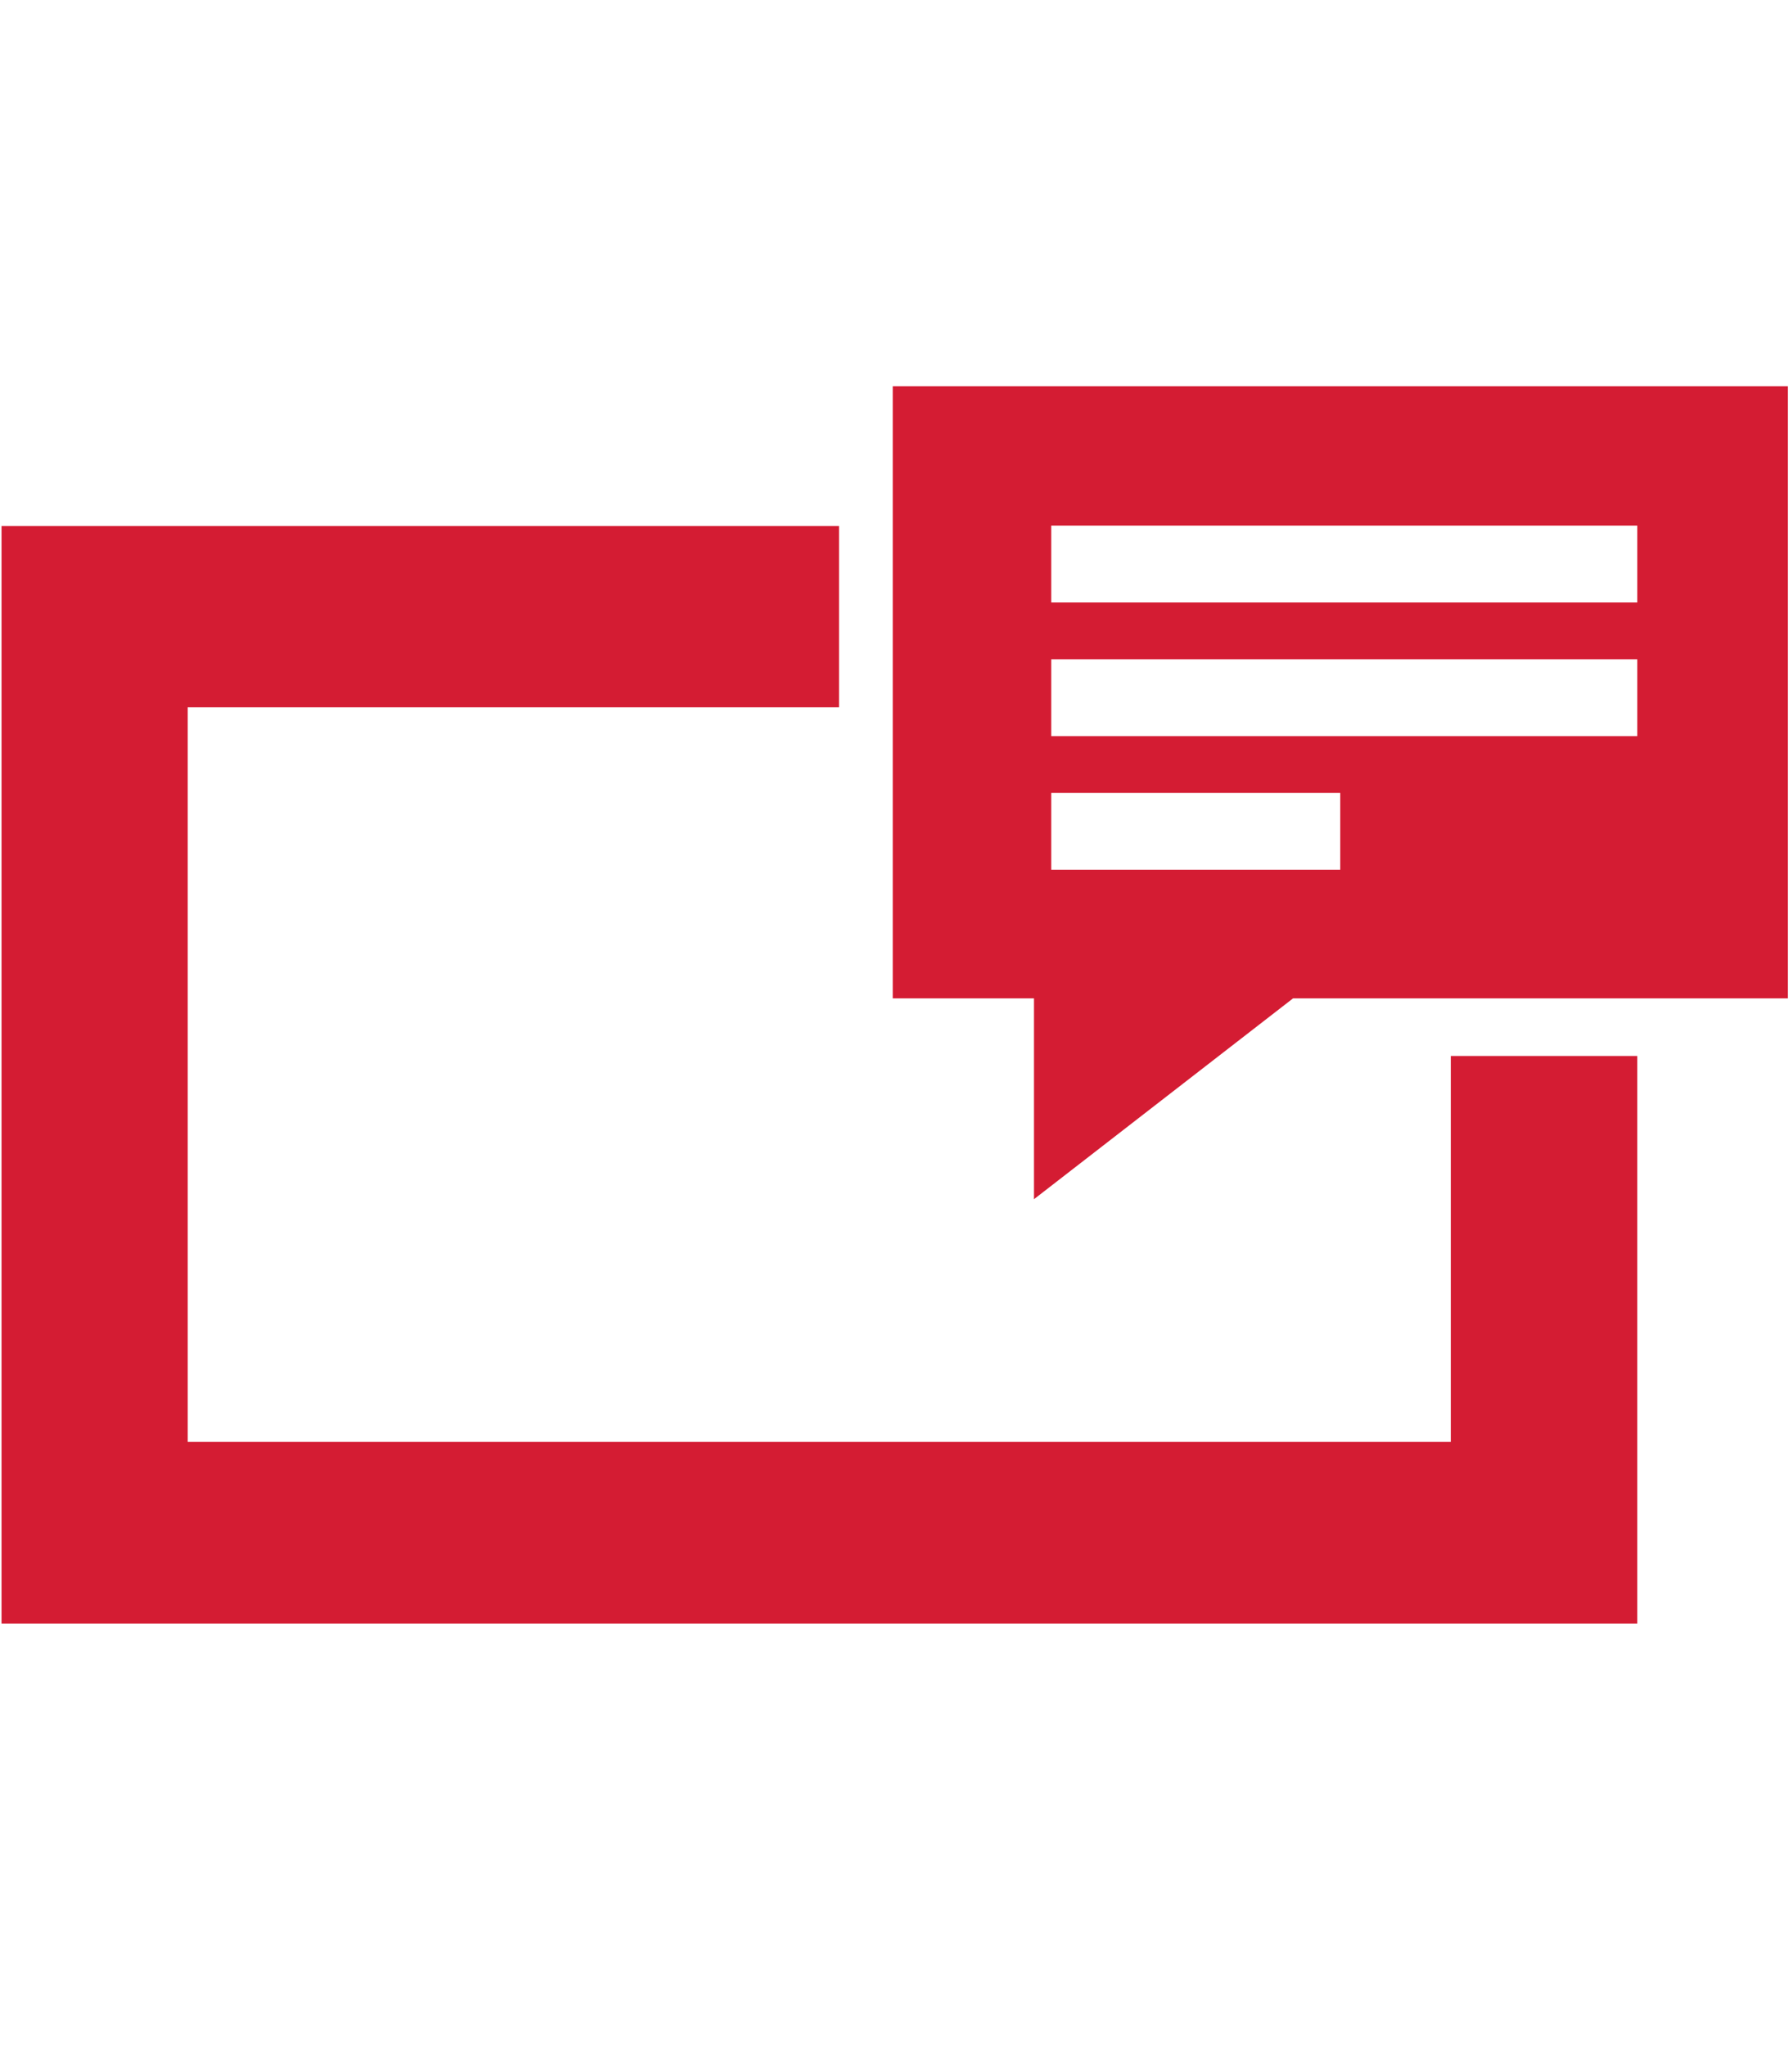
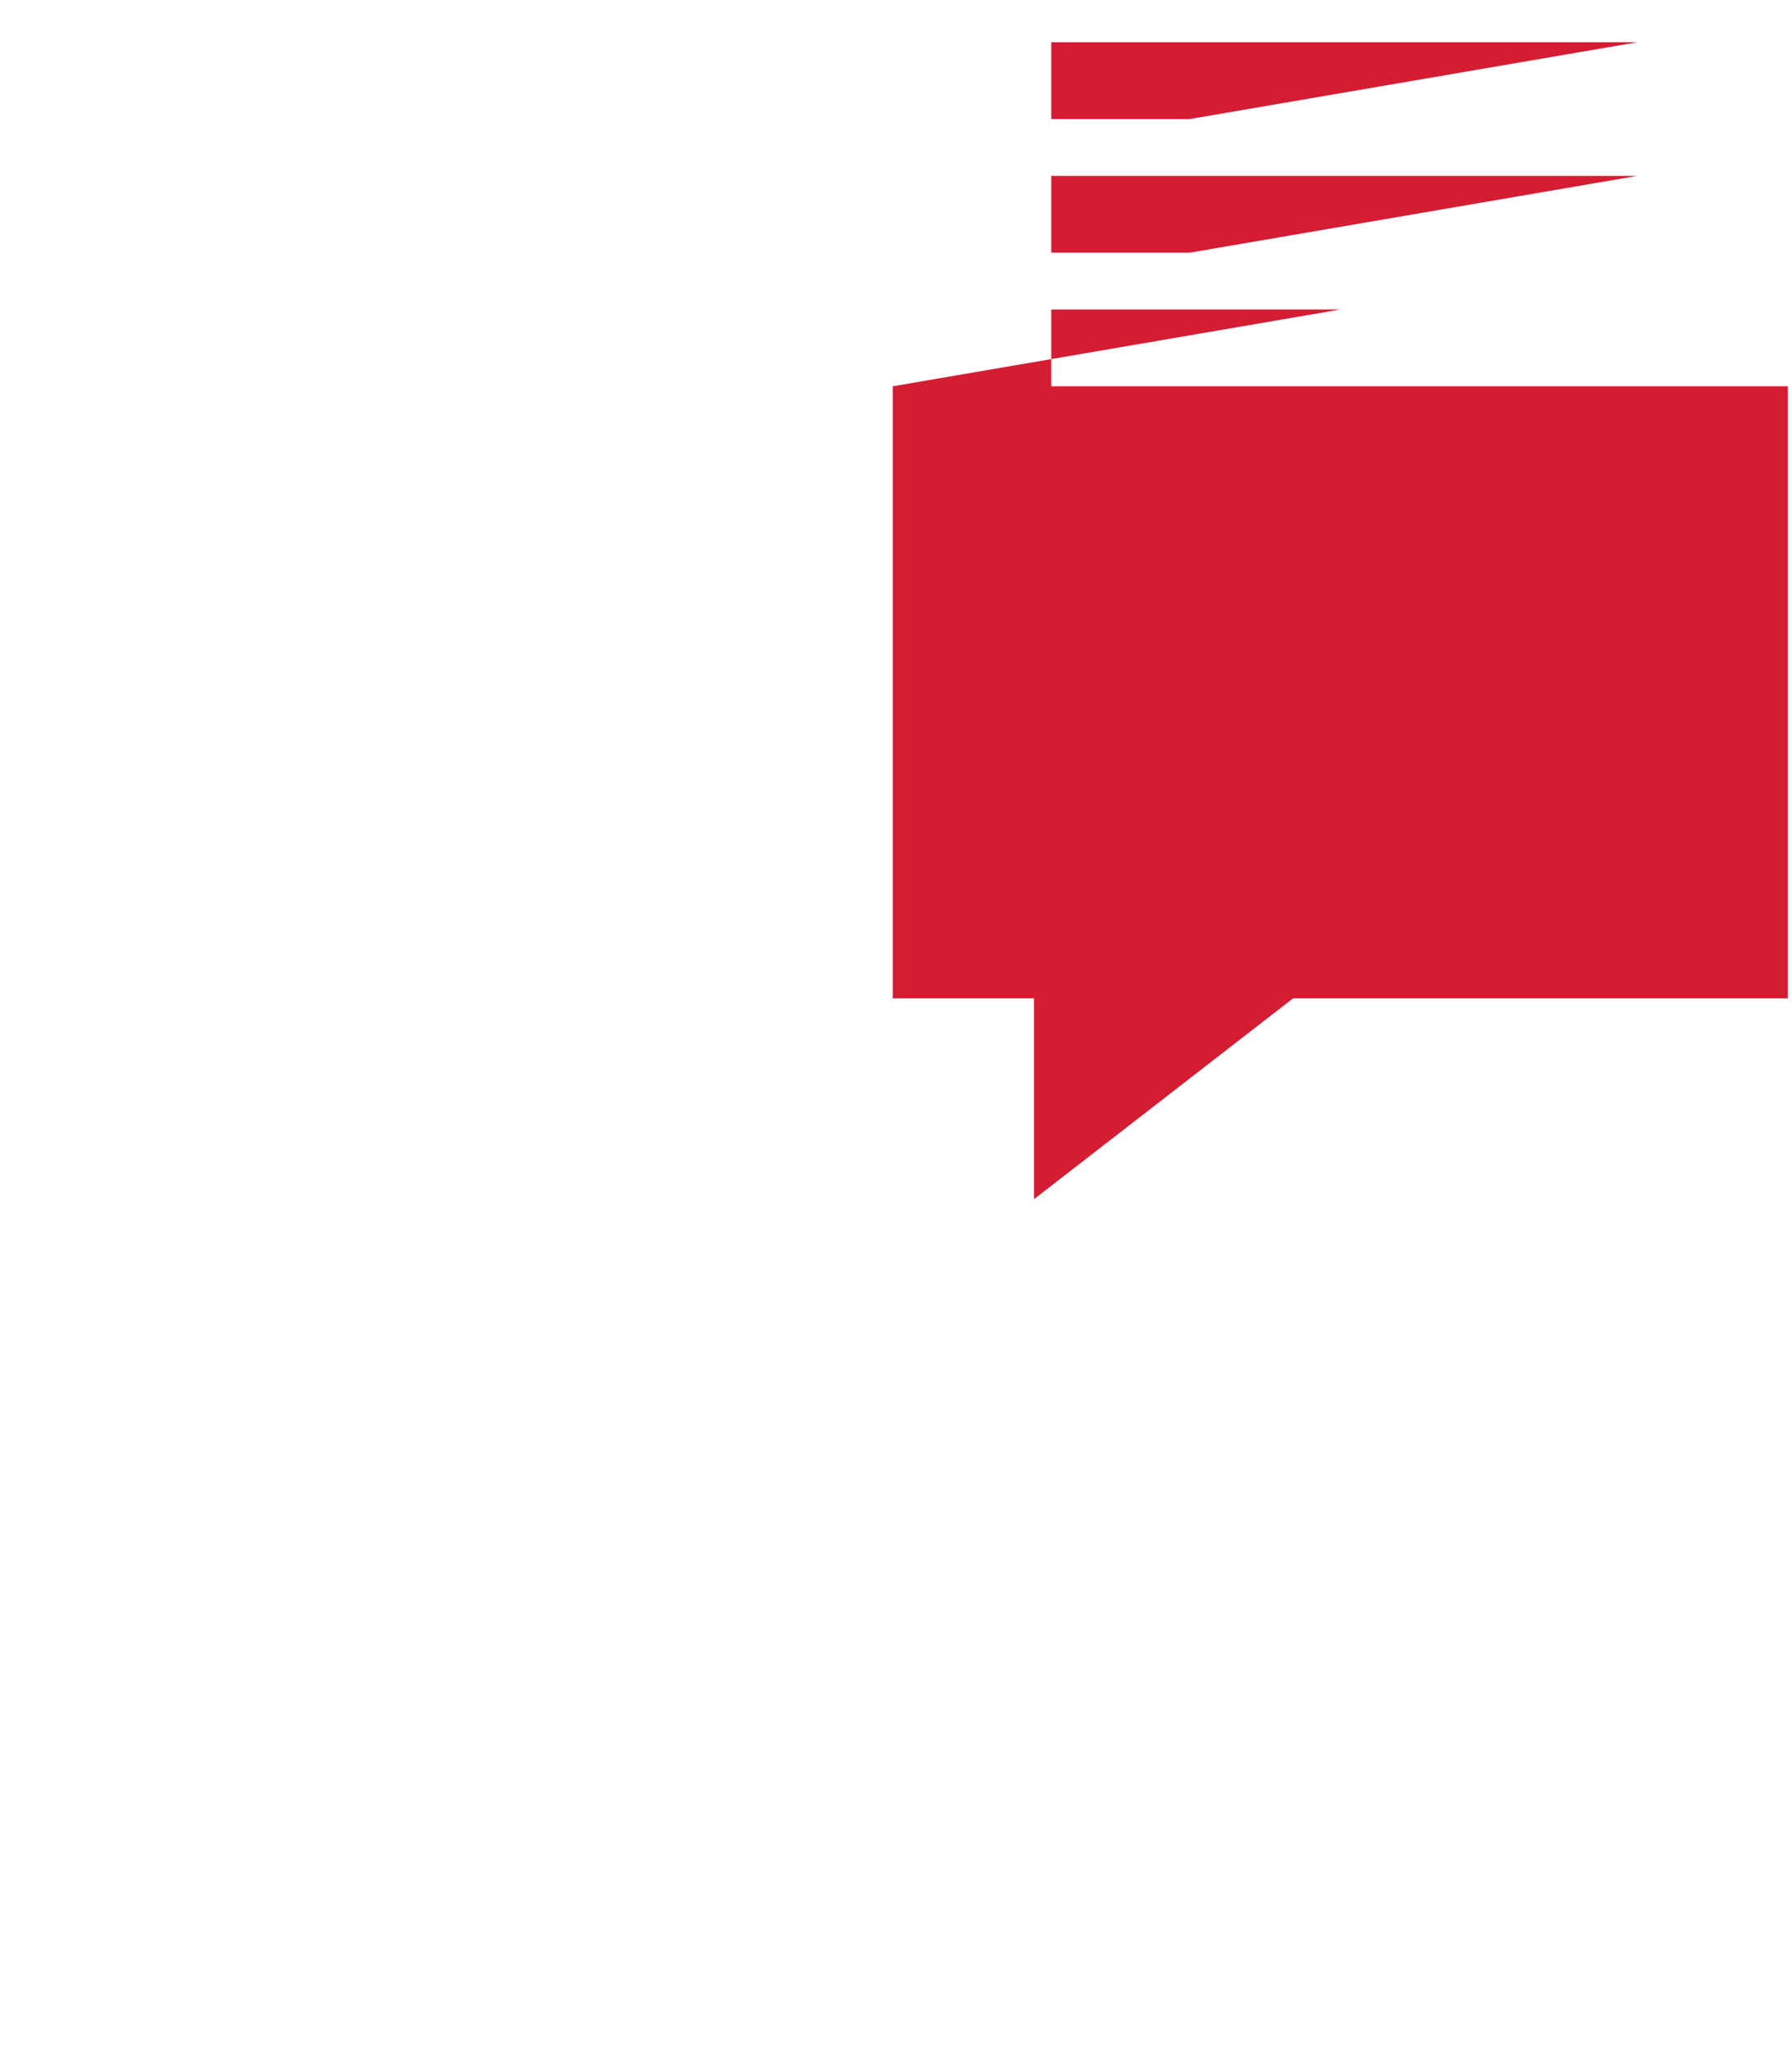
<svg xmlns="http://www.w3.org/2000/svg" id="Layer_1" data-name="Layer 1" viewBox="0 0 46.69 53.29">
  <defs>
    <style>.cls-1{fill:#d41c33;}</style>
  </defs>
  <title>icons</title>
-   <polygon class="cls-1" points="37.8 27.5 37.8 37.55 4.89 37.55 4.89 18.42 21.86 18.42 21.86 13.7 0.04 13.7 0.04 42.28 42.66 42.28 42.66 27.5 37.8 27.5" />
-   <path class="cls-1" d="M23.26,10.06V26h3.68v5.23L33.69,26H46.58V10.06ZM34.92,22.65H27.39v-2h7.53Zm7.74-3.48H27.39v-2H42.66Zm0-3.48H27.39v-2H42.66Z" />
+   <path class="cls-1" d="M23.26,10.06V26h3.68v5.23L33.69,26H46.58V10.06ZH27.39v-2h7.53Zm7.74-3.48H27.39v-2H42.66Zm0-3.48H27.39v-2H42.66Z" />
</svg>